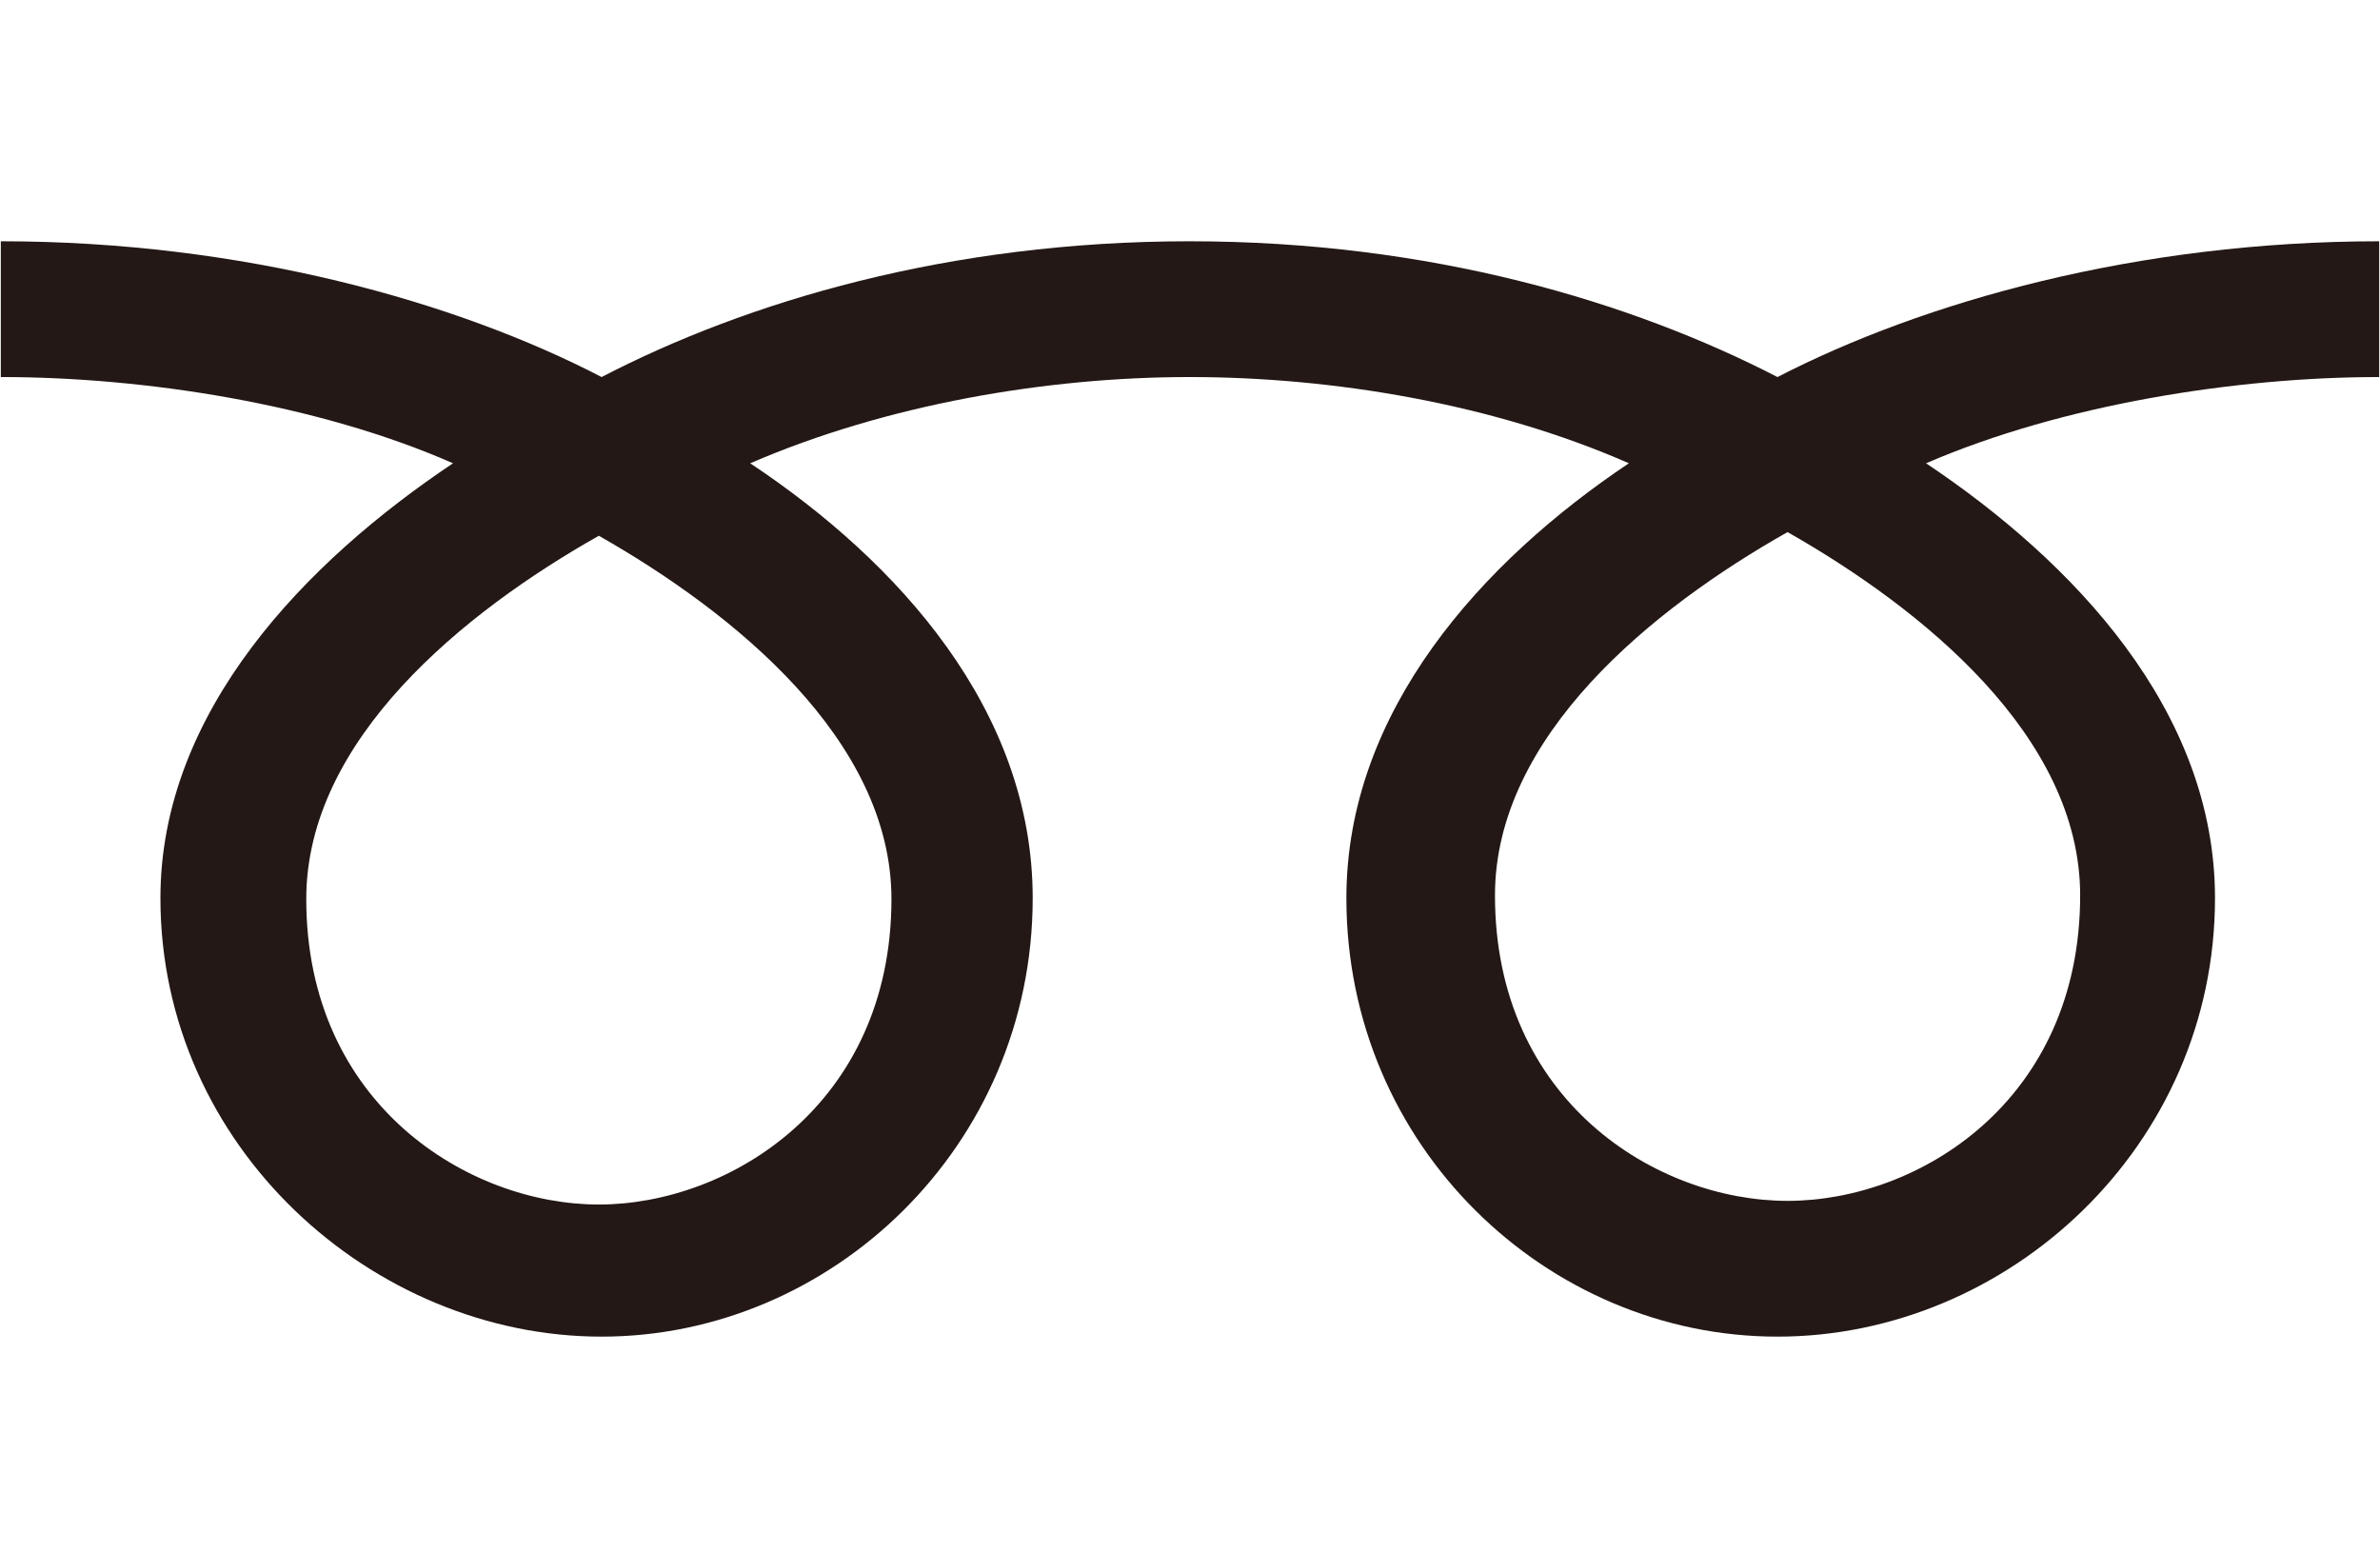
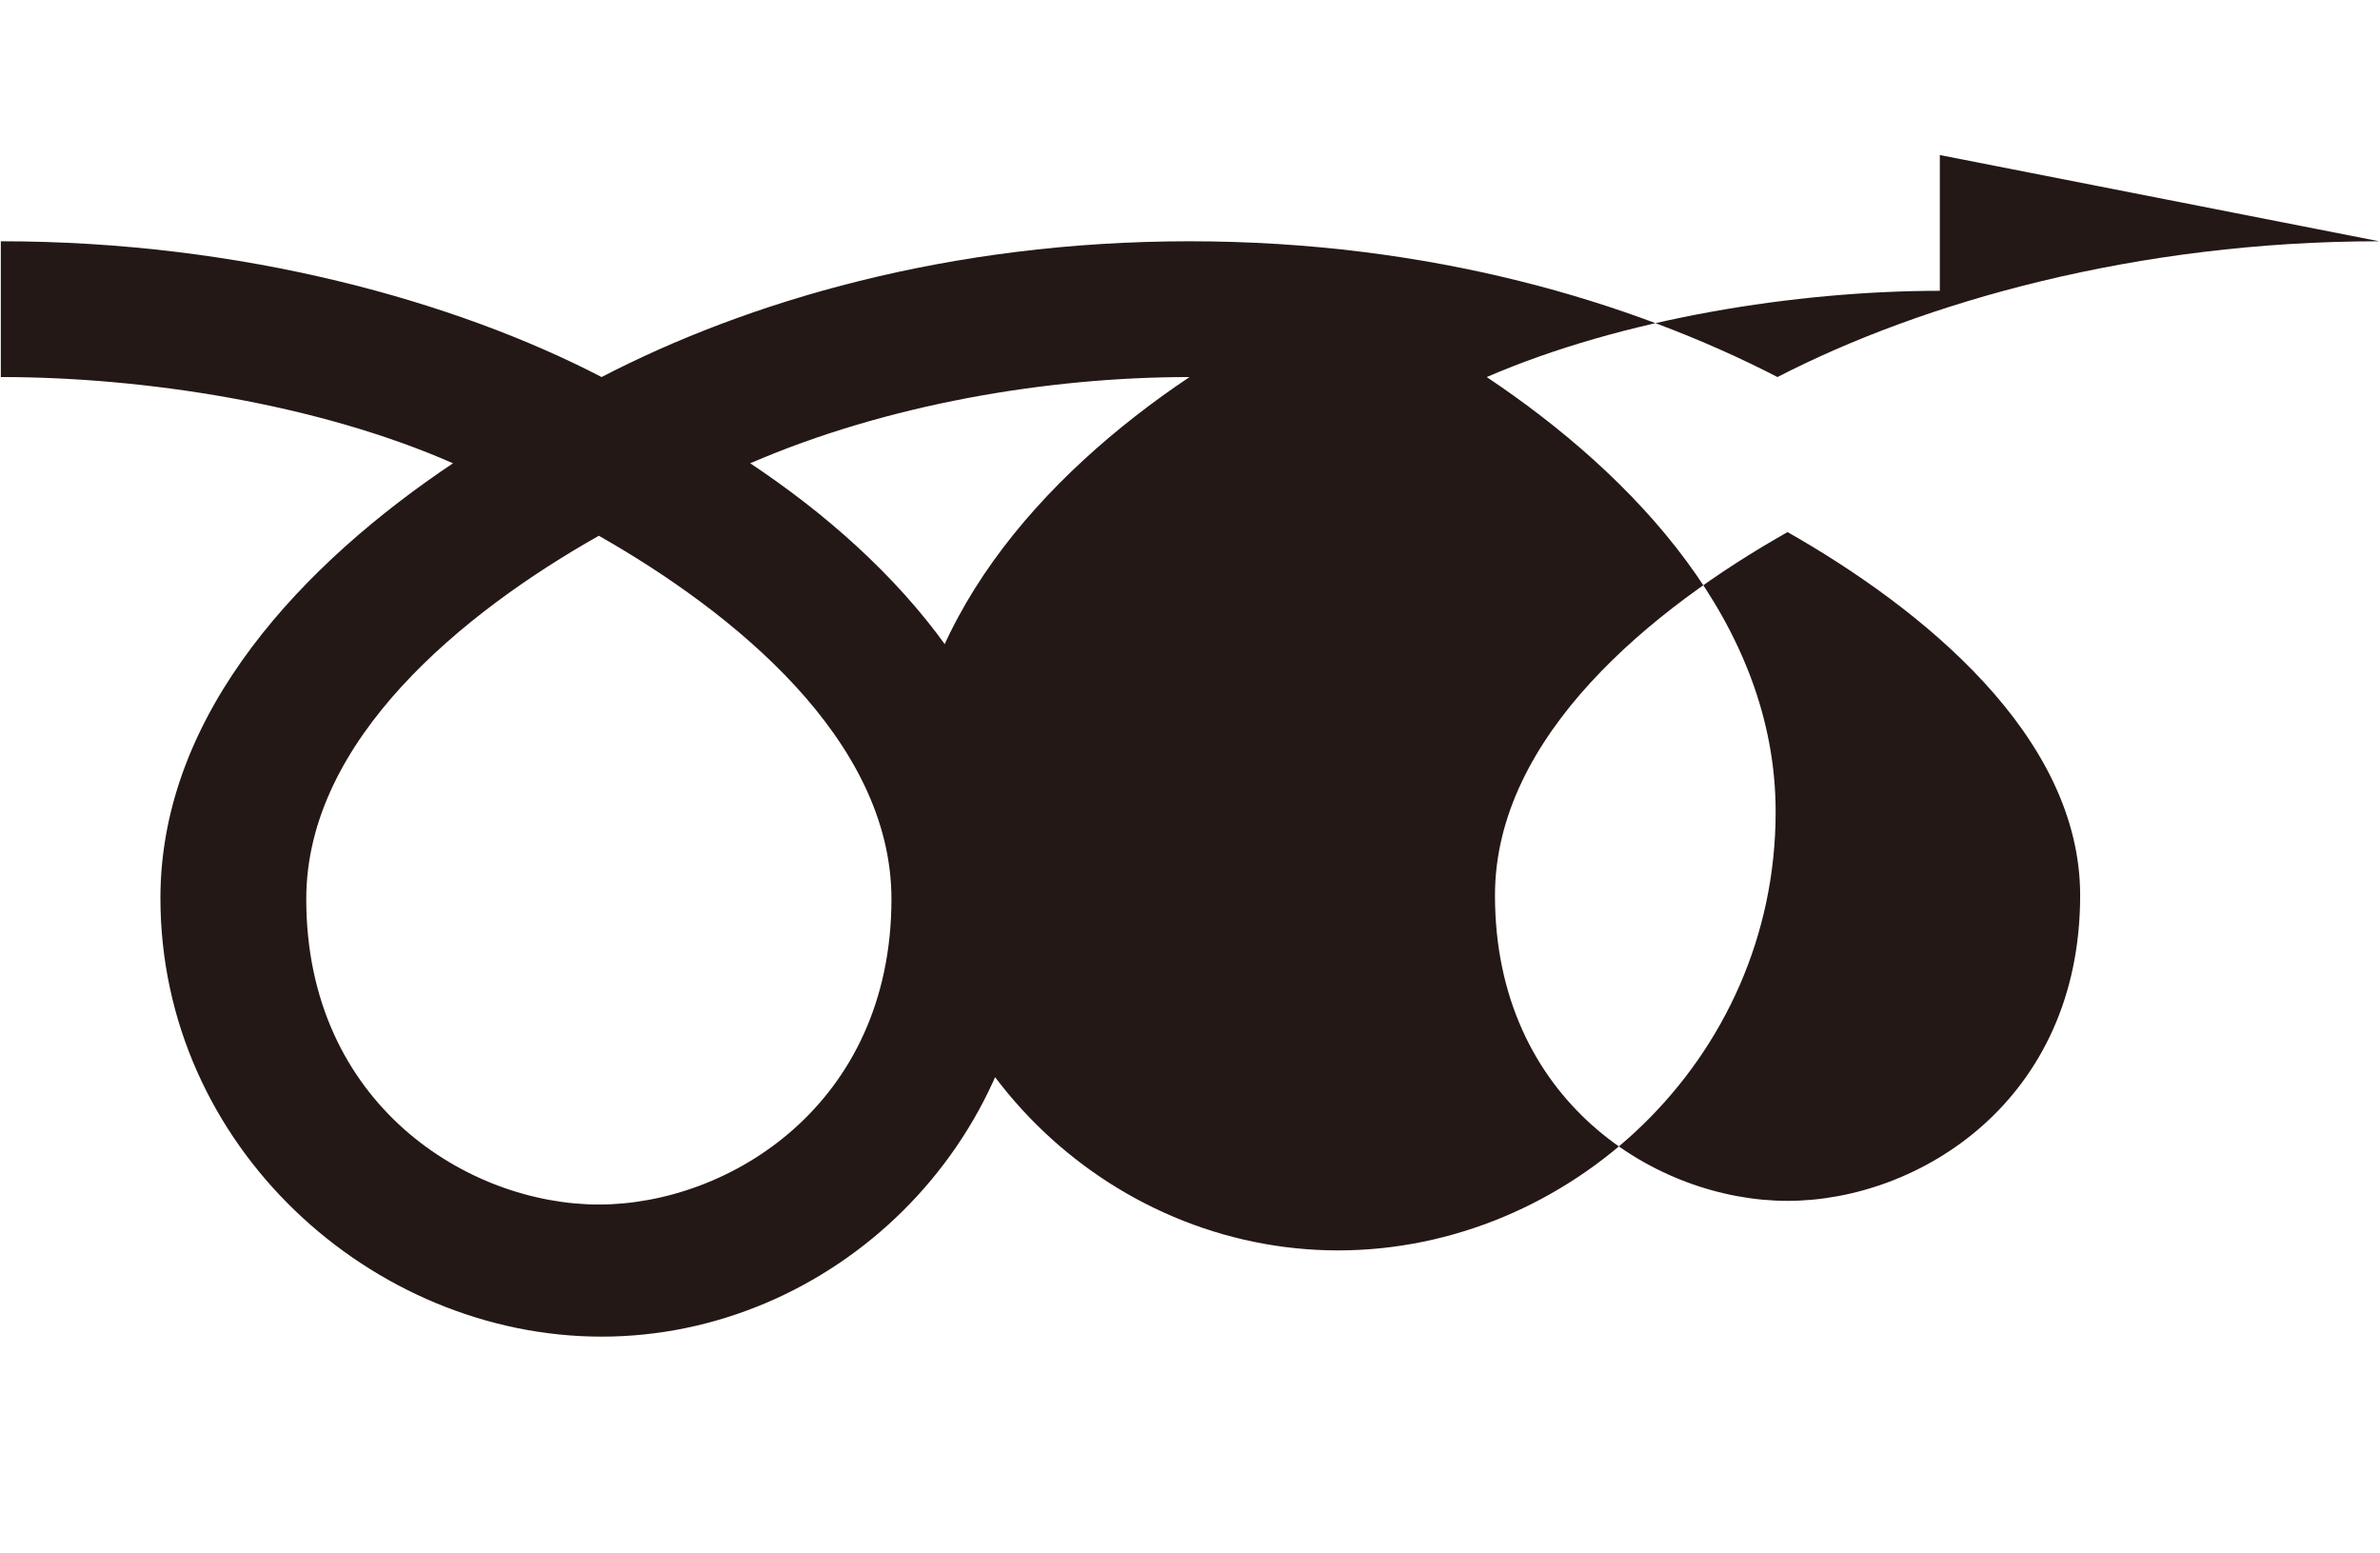
<svg xmlns="http://www.w3.org/2000/svg" id="_レイヤー_2" width="9.15mm" height="5.97mm" viewBox="0 0 25.93 16.93">
  <defs>
    <style>.cls-1{fill:#fff;}.cls-2{fill:#231815;}</style>
  </defs>
  <g id="_レイヤー_1-2">
-     <rect class="cls-1" width="25.93" height="16.93" />
-     <path class="cls-2" d="m6.52,13.13c-1.42,0-3.19-1.09-3.19-3.33,0-1.74,1.72-3.13,3.19-3.96,1.46.83,3.19,2.22,3.19,3.96,0,2.24-1.77,3.33-3.19,3.33m9.77-3.37c0-1.74,1.72-3.13,3.19-3.96,1.46.83,3.19,2.22,3.19,3.96,0,2.24-1.76,3.33-3.19,3.33s-3.19-1.09-3.19-3.33m9.64-7.13c-2.64,0-4.97.66-6.56,1.48-1.59-.82-3.78-1.48-6.41-1.48s-4.83.66-6.41,1.48C4.97,3.29,2.64,2.63,0,2.63v1.48c1.56,0,3.45.29,4.93.94-1.6,1.07-3.19,2.7-3.19,4.74,0,2.71,2.31,4.78,4.81,4.78s4.7-2.07,4.7-4.78c0-2.05-1.47-3.67-3.08-4.74,1.48-.64,3.23-.94,4.79-.94s3.31.29,4.79.94c-1.6,1.07-3.08,2.7-3.08,4.74,0,2.71,2.19,4.78,4.7,4.78s4.77-2.07,4.77-4.78c0-2.05-1.55-3.67-3.15-4.74,1.48-.64,3.38-.94,4.94-.94v-1.48Z" />
+     <path class="cls-2" d="m6.52,13.13c-1.42,0-3.19-1.09-3.19-3.33,0-1.74,1.72-3.13,3.19-3.96,1.46.83,3.19,2.22,3.19,3.96,0,2.24-1.77,3.33-3.19,3.33m9.77-3.37c0-1.74,1.72-3.13,3.19-3.96,1.46.83,3.19,2.22,3.19,3.96,0,2.24-1.76,3.33-3.19,3.33s-3.19-1.09-3.19-3.33m9.64-7.13c-2.64,0-4.97.66-6.56,1.48-1.59-.82-3.78-1.48-6.41-1.48s-4.83.66-6.41,1.48C4.97,3.29,2.64,2.63,0,2.63v1.48c1.56,0,3.45.29,4.93.94-1.6,1.07-3.19,2.7-3.19,4.74,0,2.71,2.31,4.78,4.81,4.78s4.7-2.07,4.7-4.78c0-2.05-1.47-3.67-3.08-4.74,1.48-.64,3.23-.94,4.79-.94c-1.6,1.07-3.08,2.7-3.08,4.74,0,2.71,2.19,4.78,4.7,4.78s4.77-2.07,4.77-4.78c0-2.05-1.55-3.67-3.15-4.74,1.48-.64,3.38-.94,4.94-.94v-1.48Z" />
  </g>
</svg>